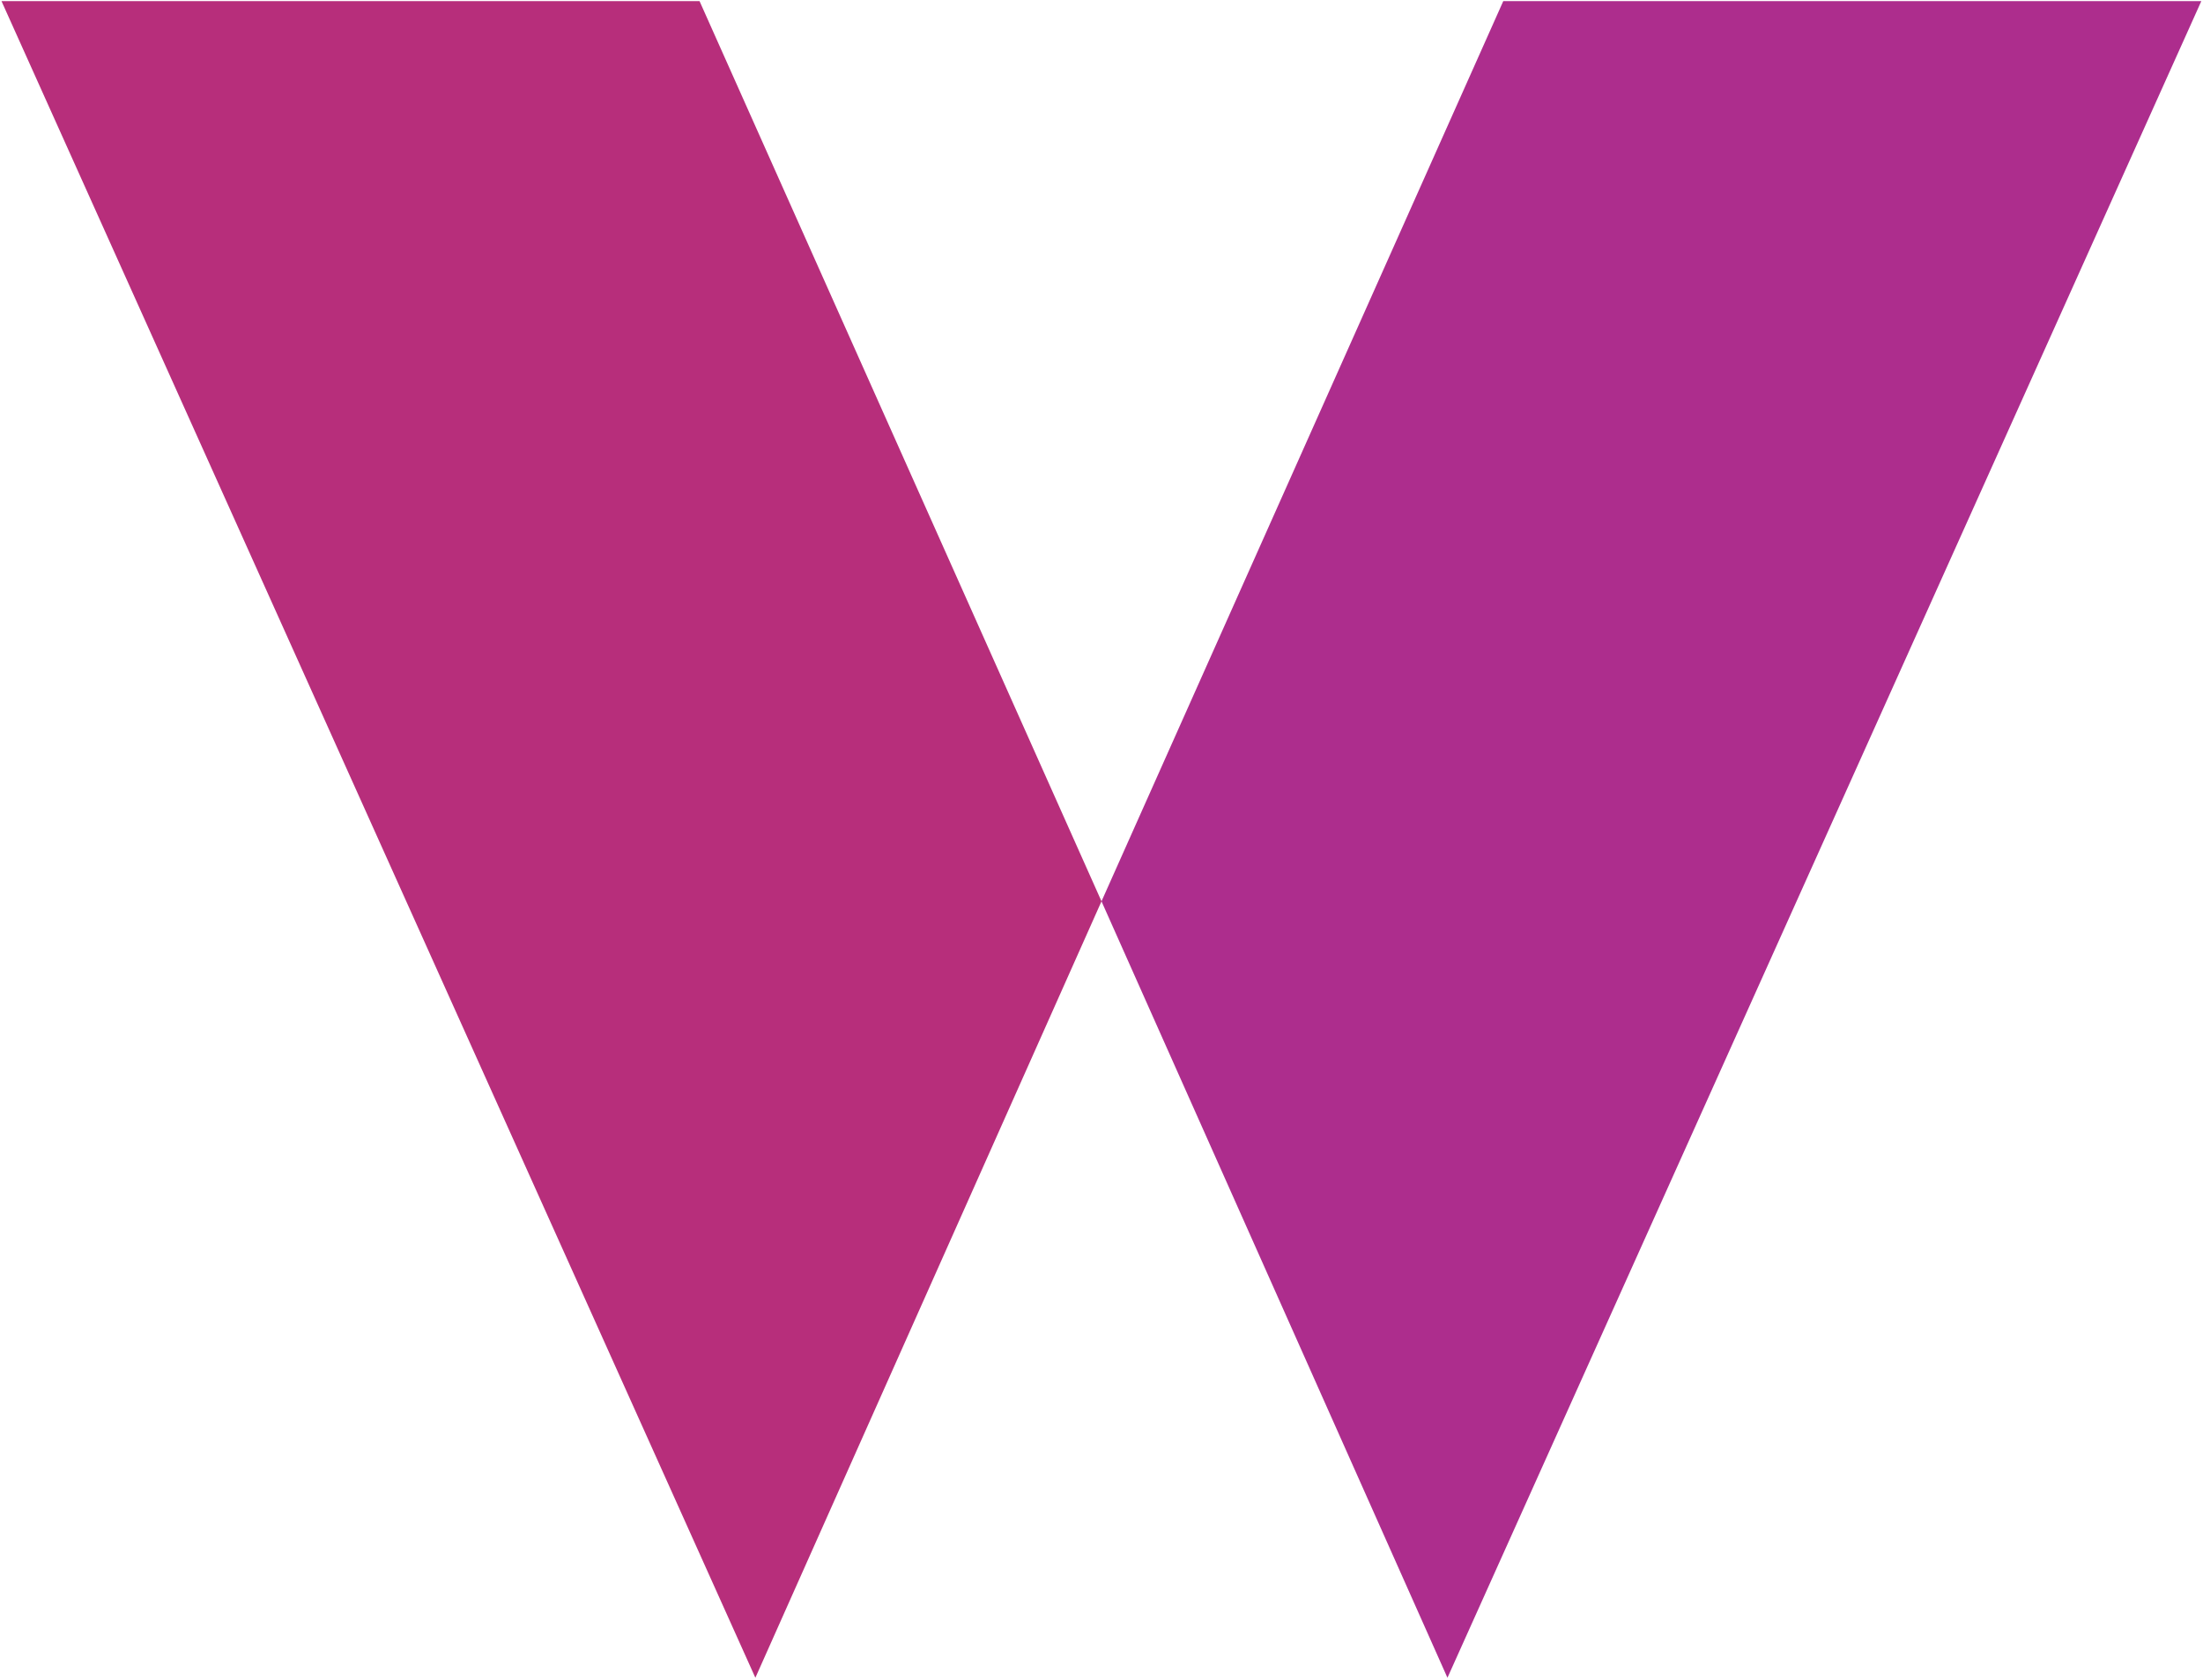
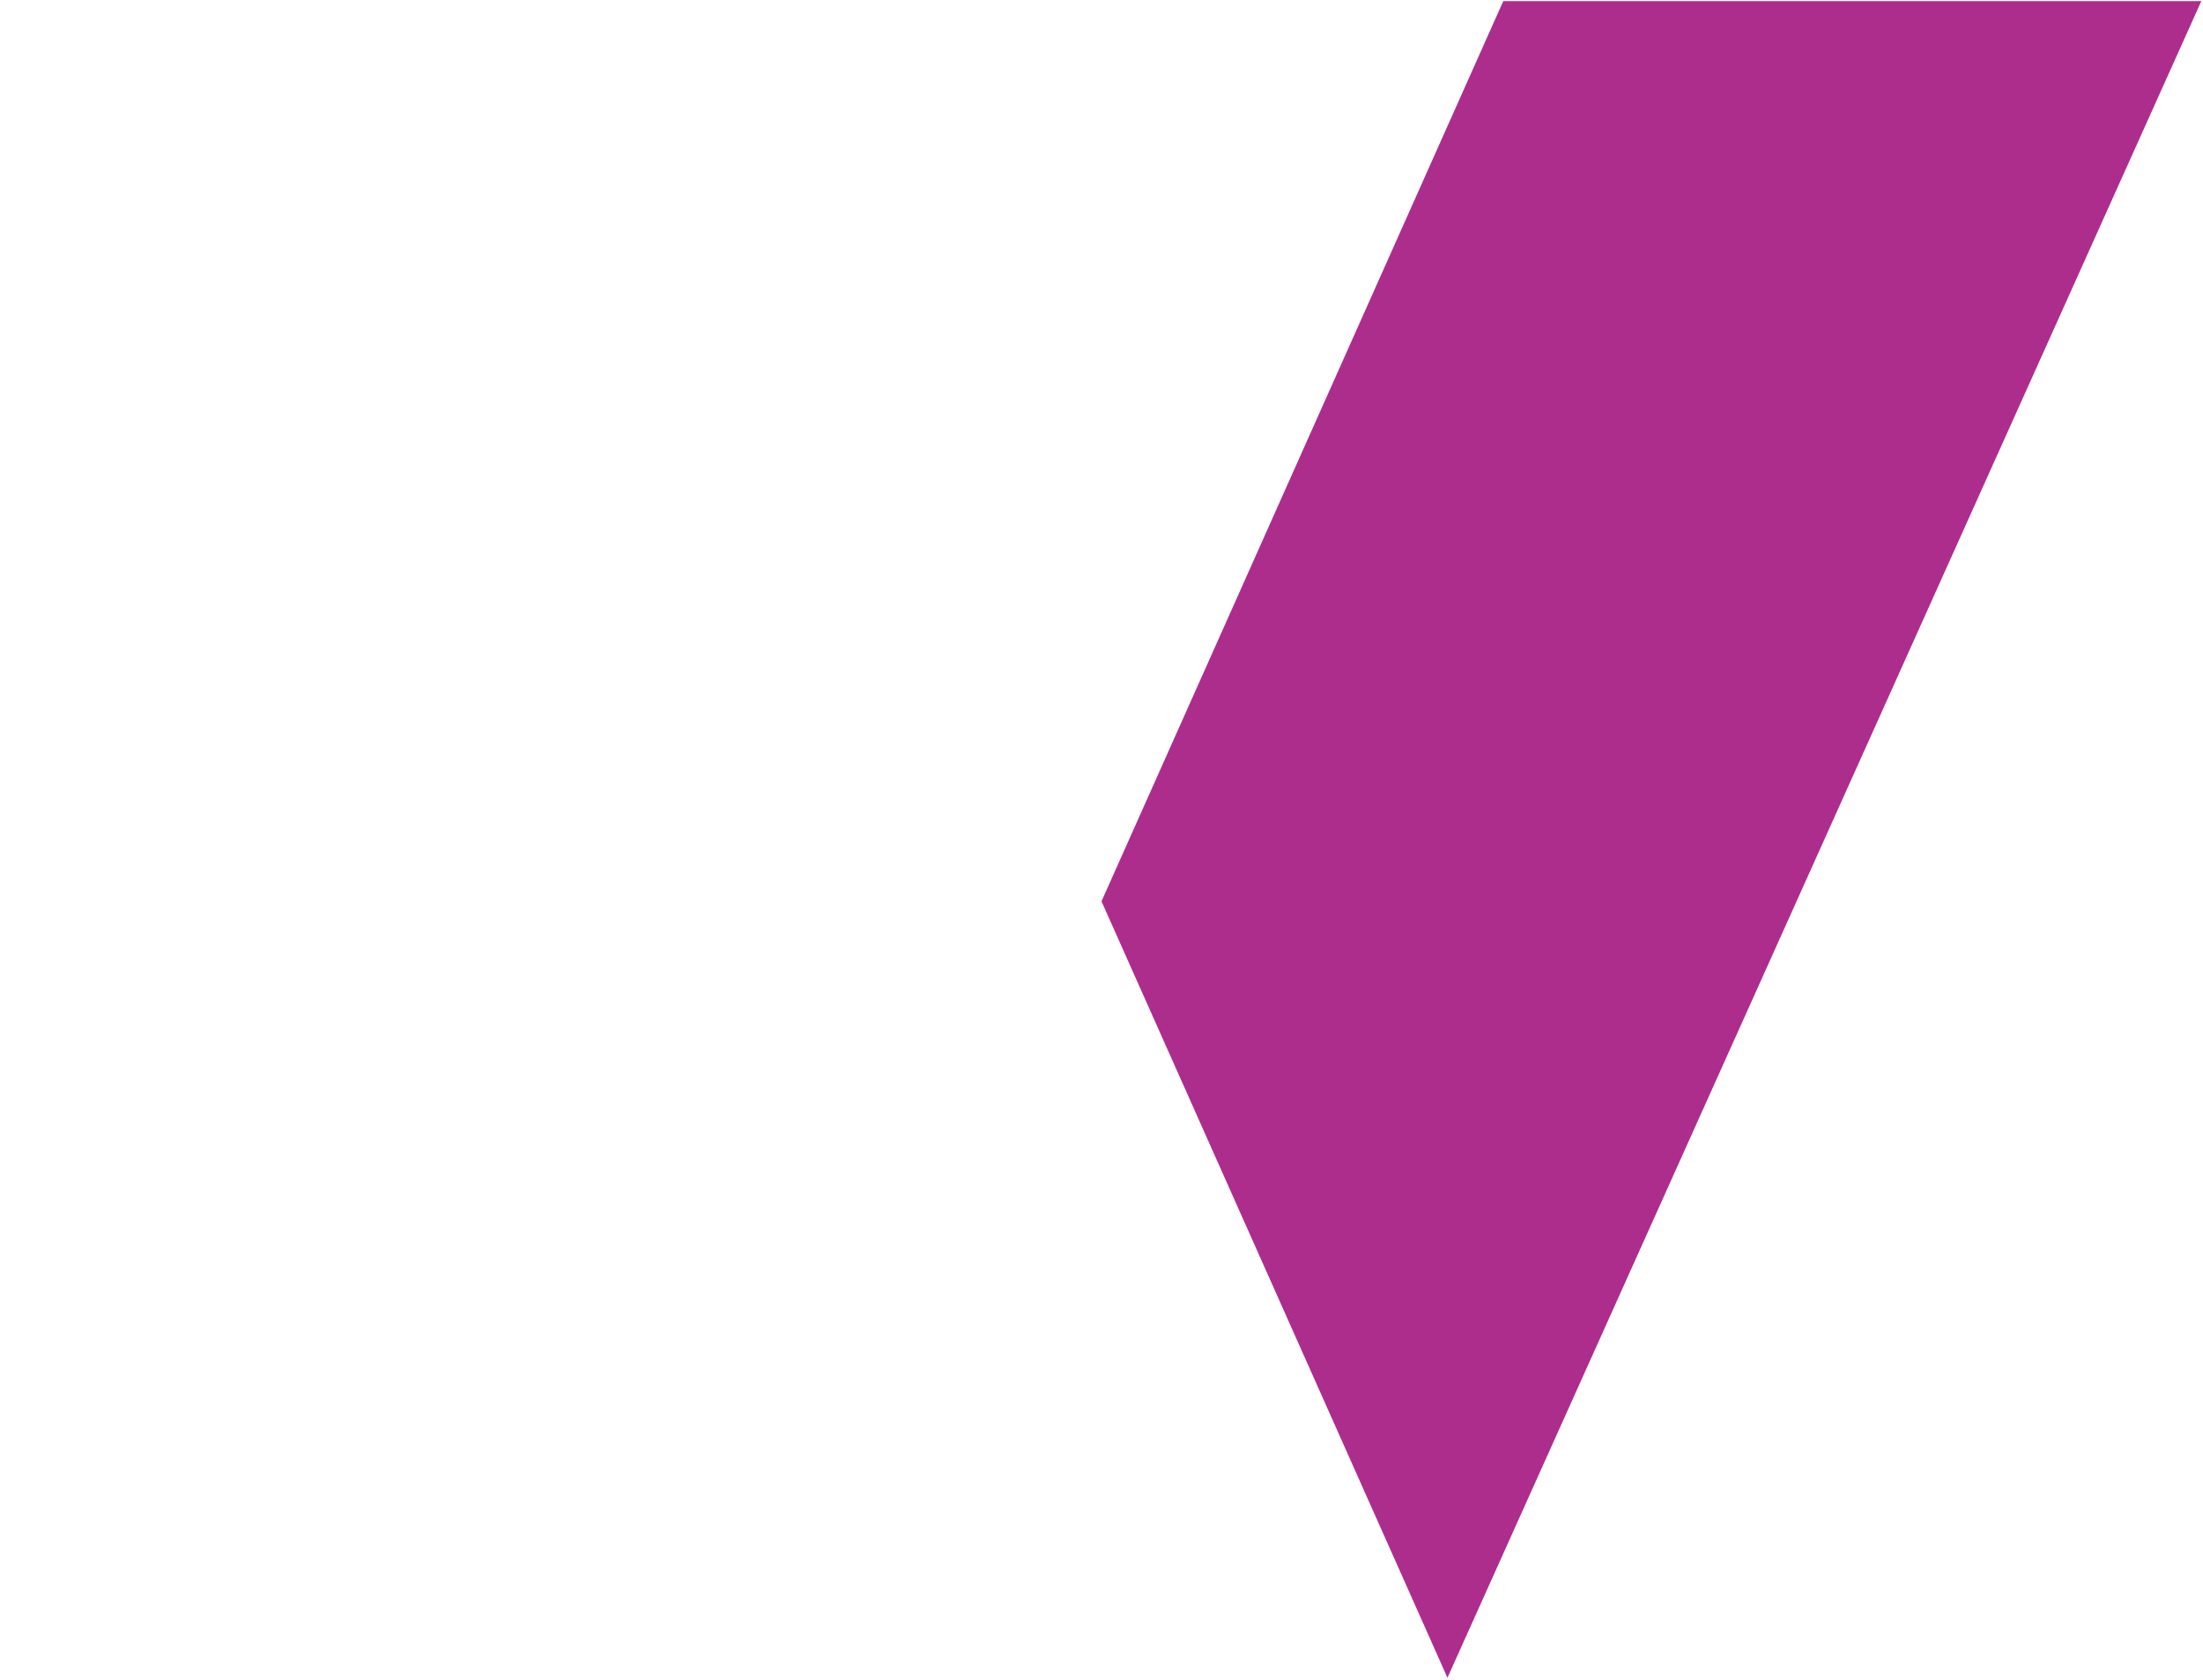
<svg xmlns="http://www.w3.org/2000/svg" id="Layer_1" x="0px" y="0px" viewBox="0 0 1180 900" style="enable-background:new 0 0 1180 900;" xml:space="preserve">
  <style type="text/css">	.st0{fill:#B72E7B;}	.st1{fill:#AD2D8D;}</style>
  <g>
-     <polygon class="st0" points="374.7,0.6 0.8,0.6 404.6,898.9 590,482.9  " />
    <polygon class="st1" points="805.2,0.6 1179.1,0.6 775.3,898.9 590,482.9  " />
  </g>
</svg>